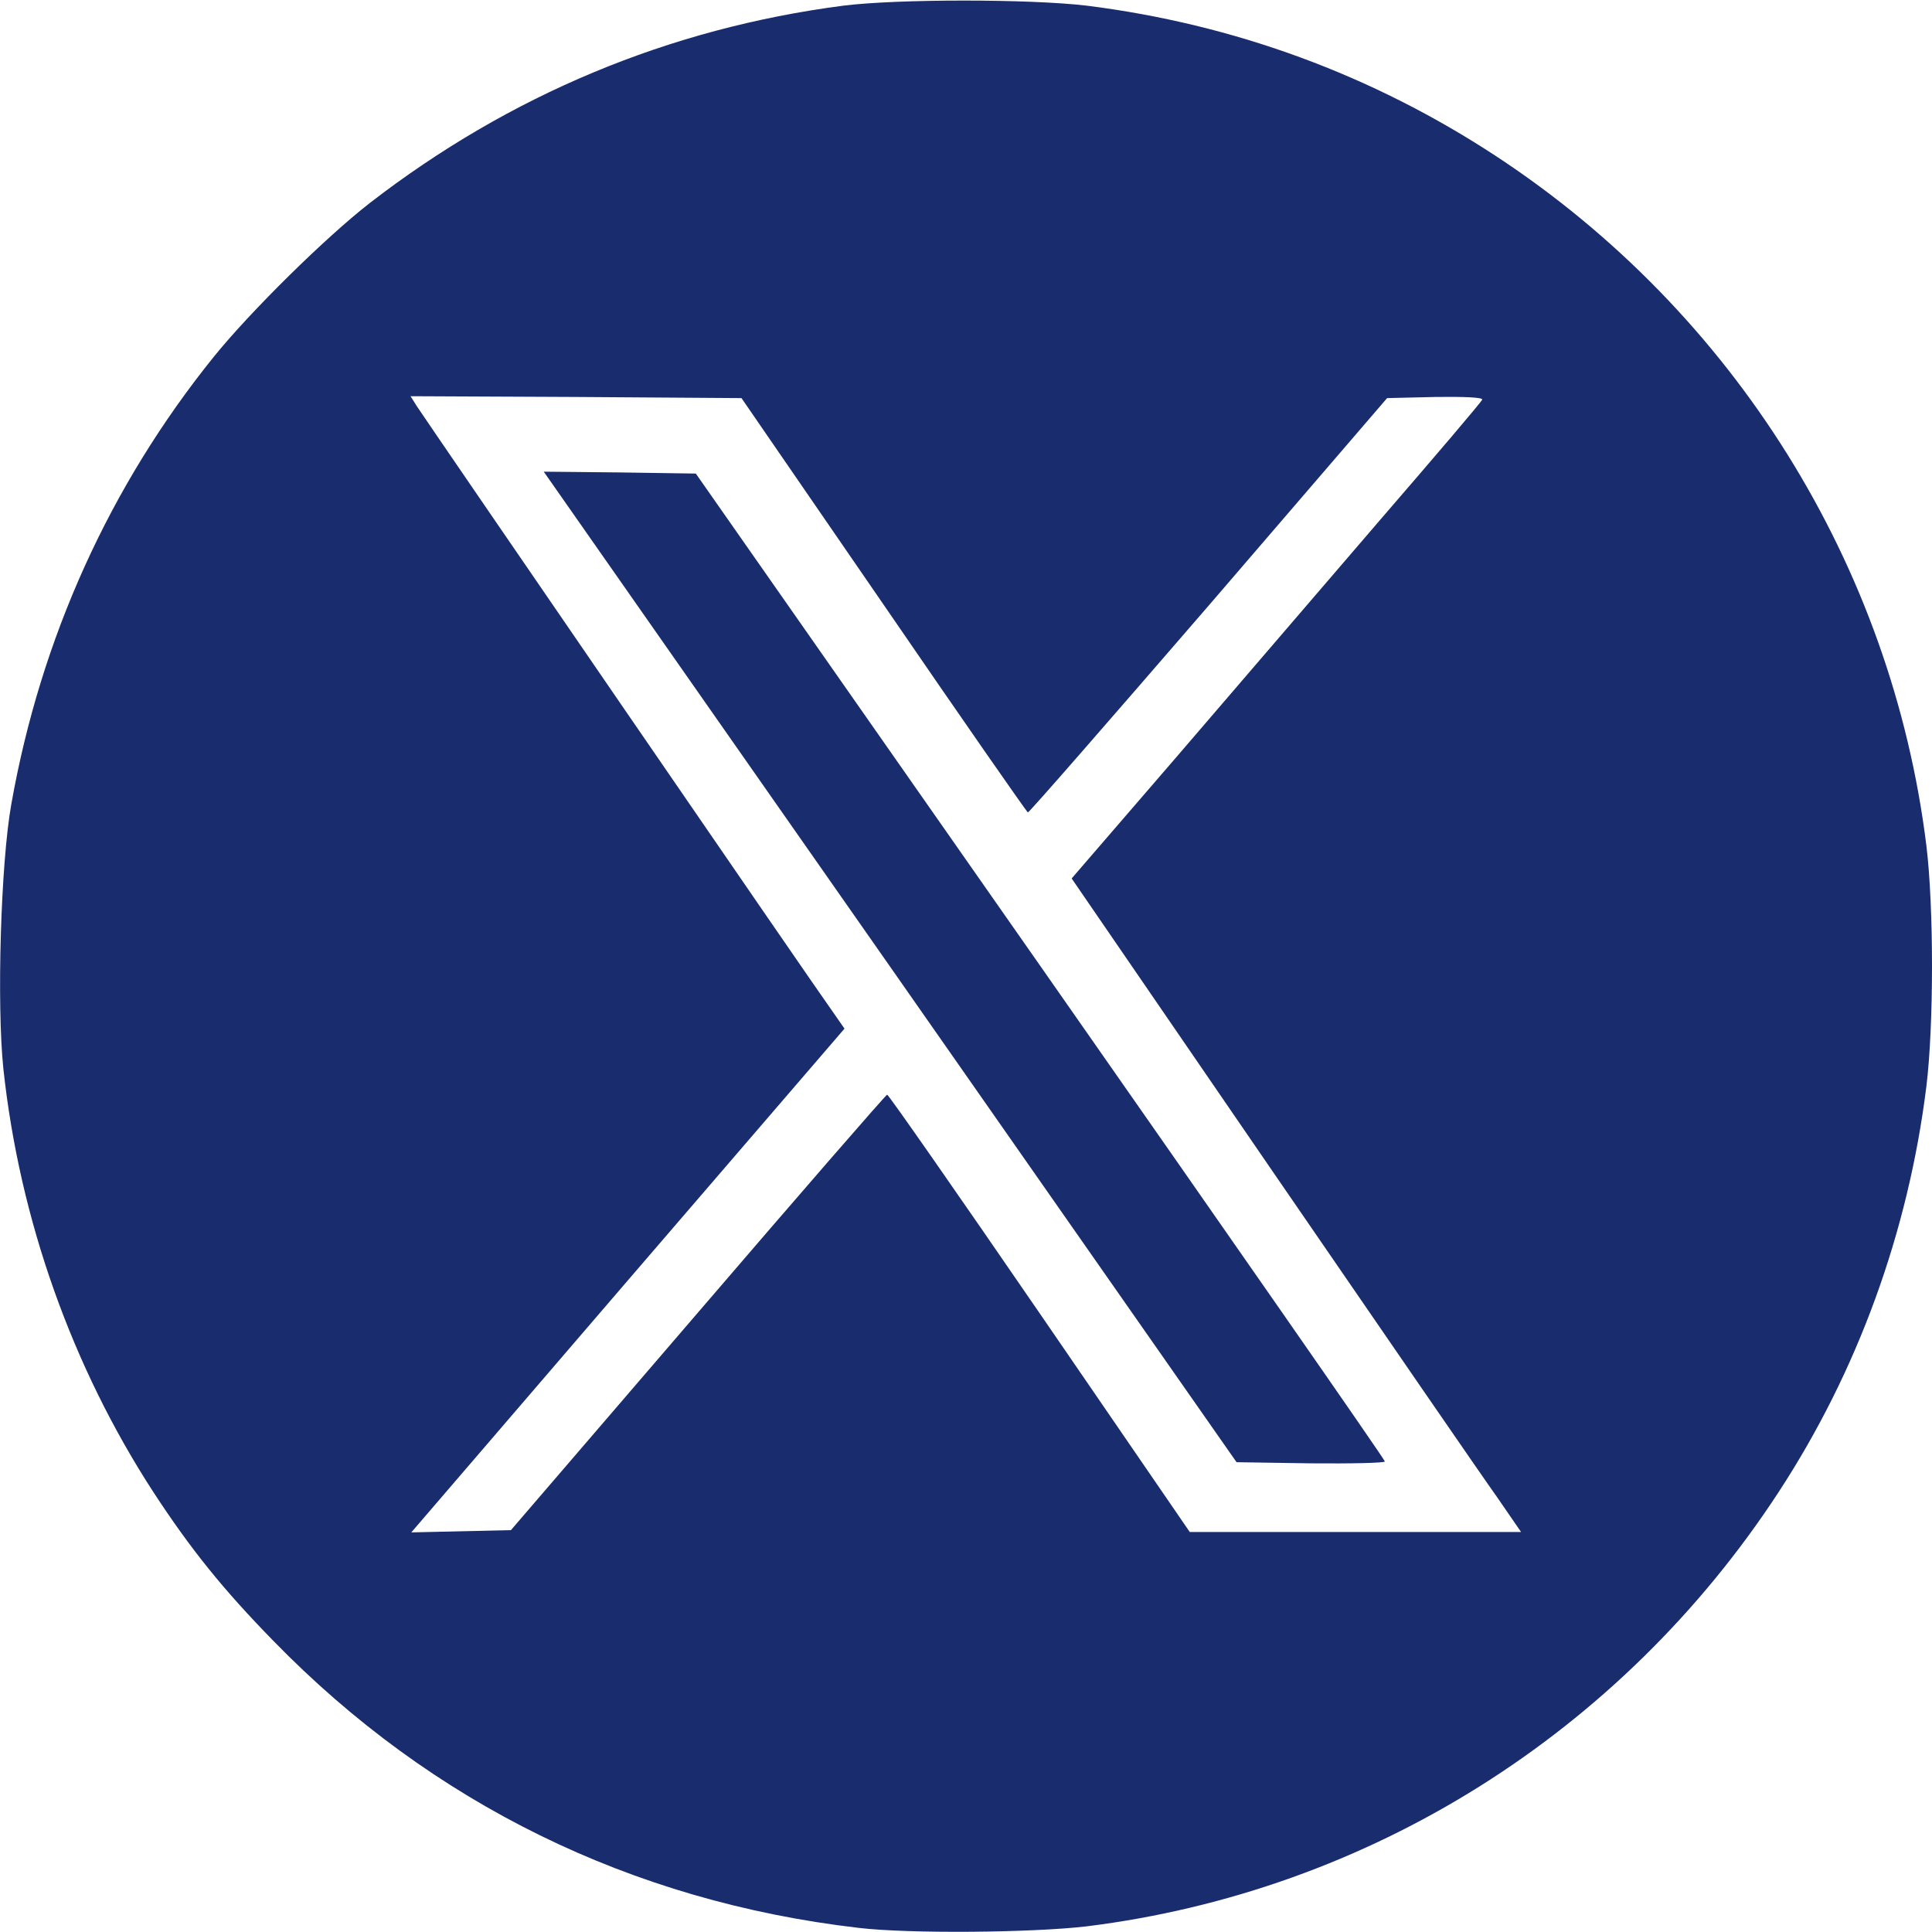
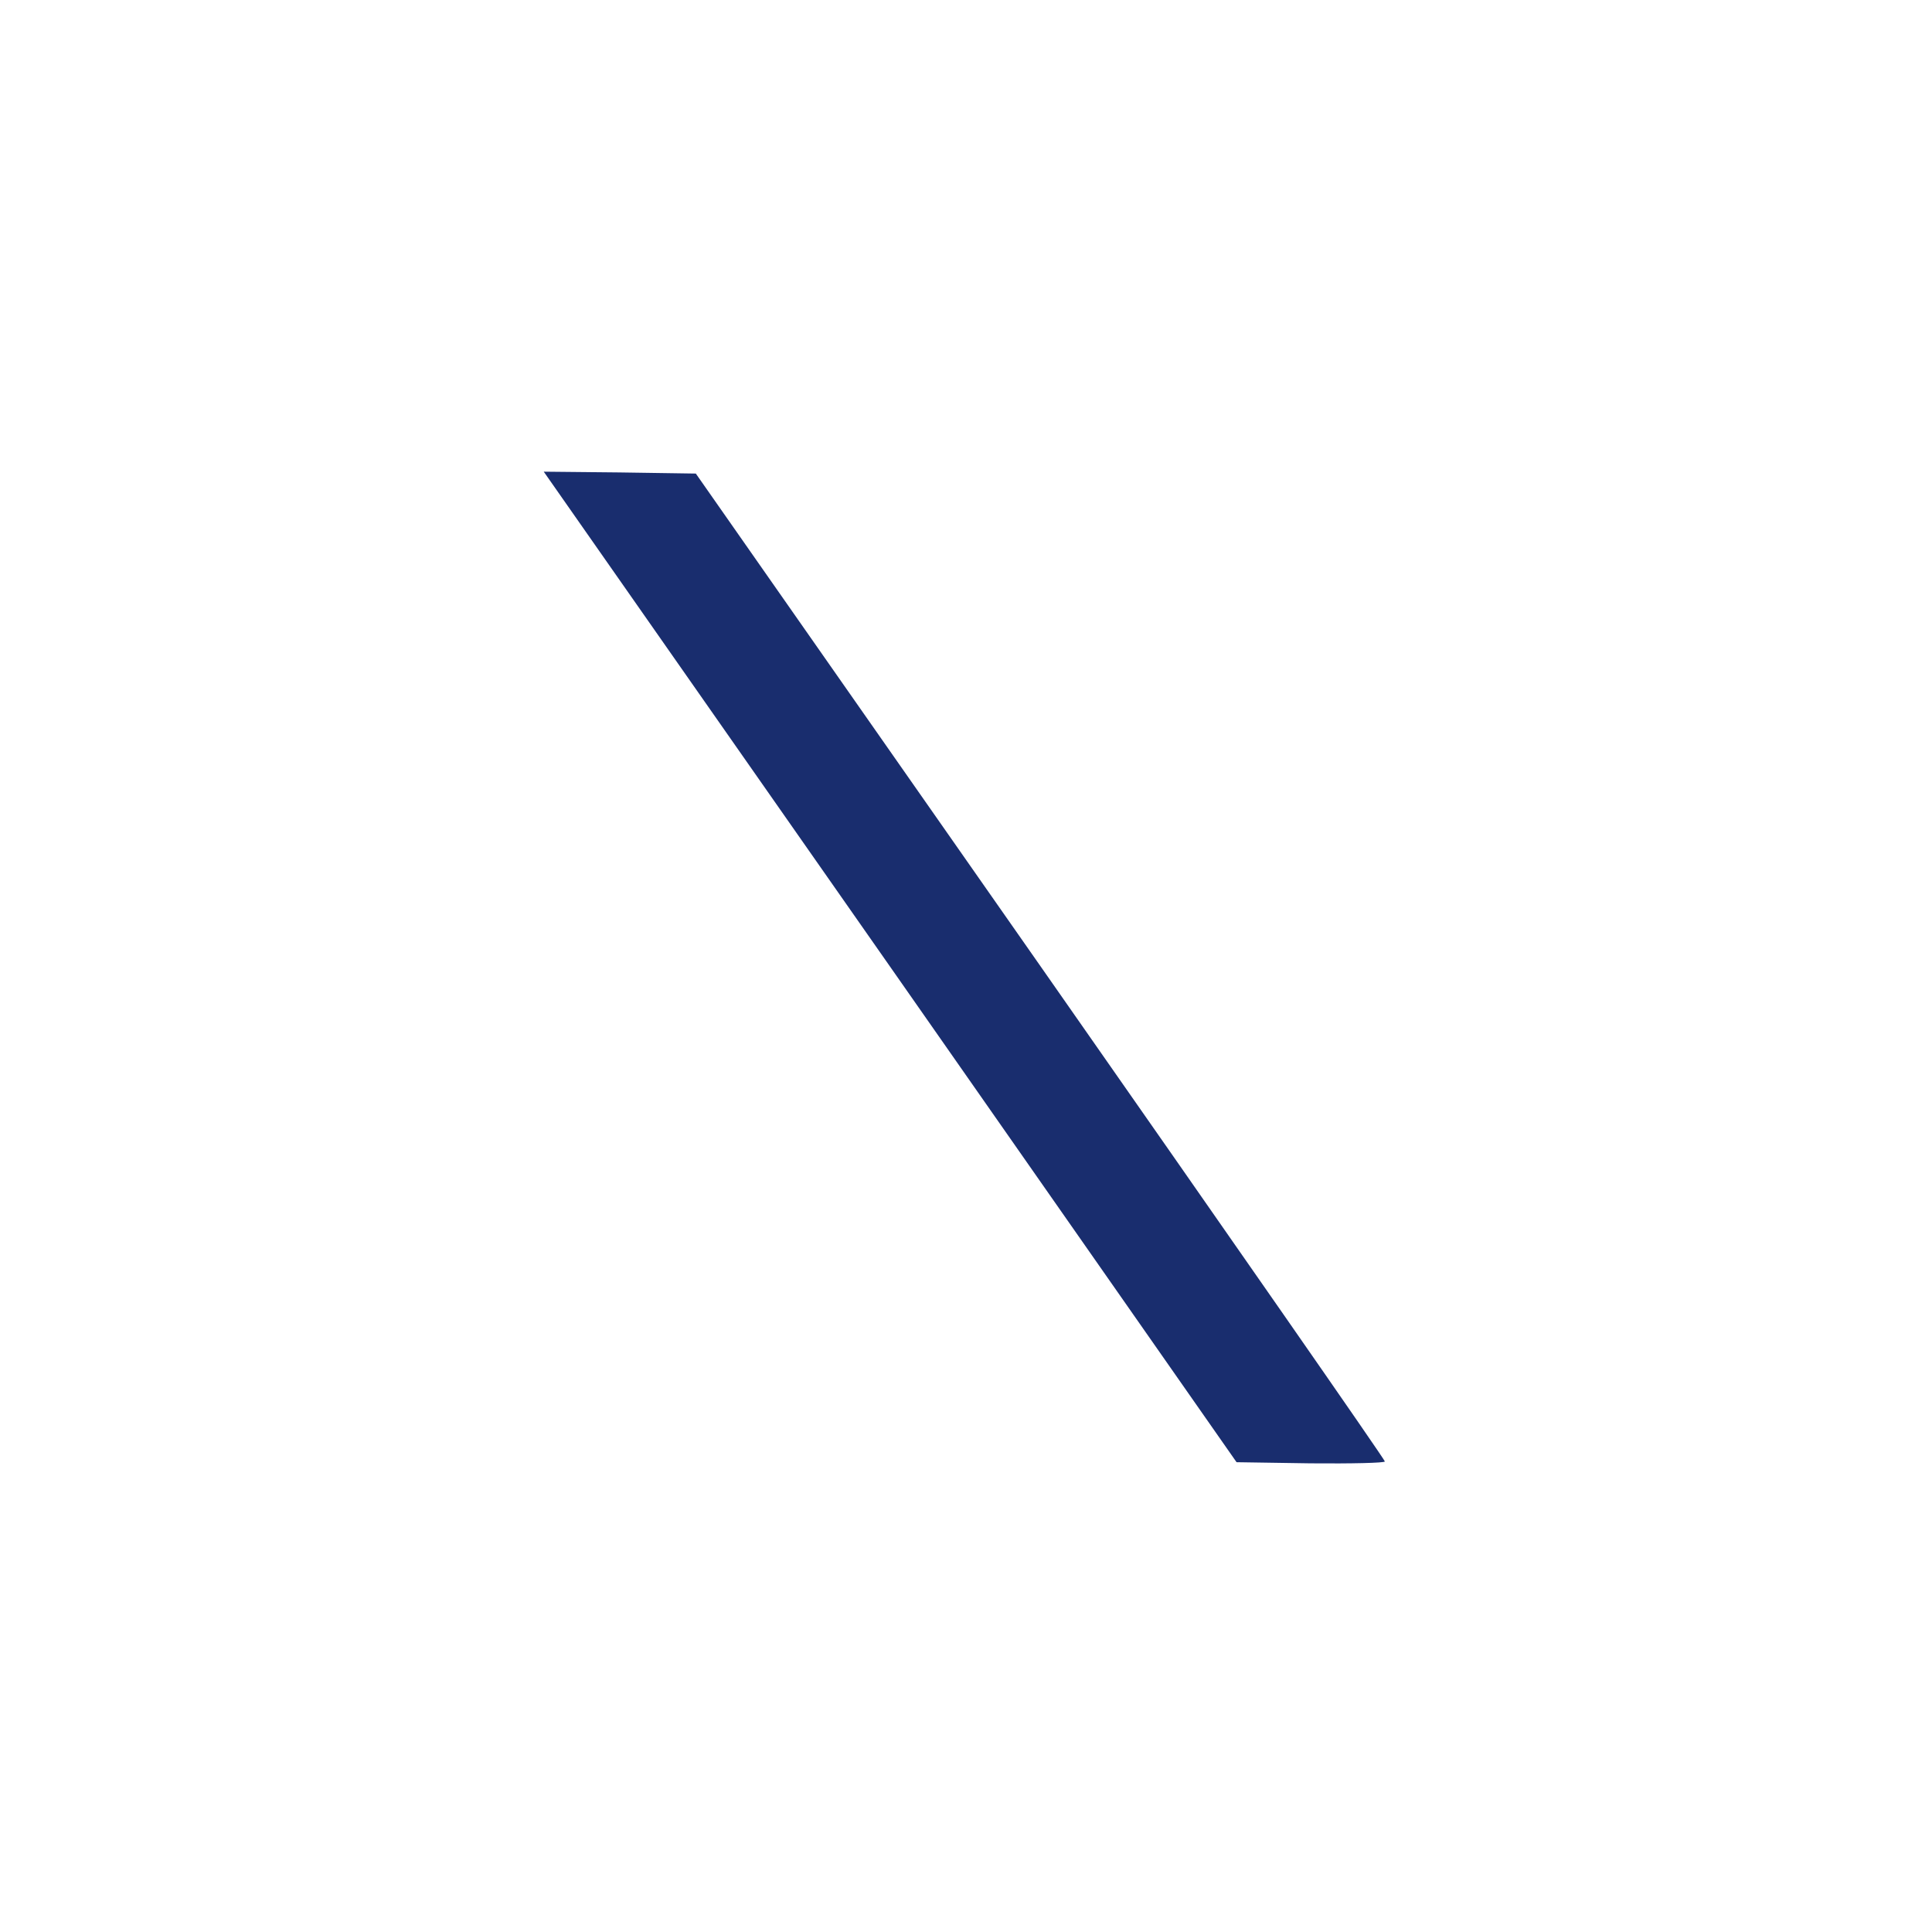
<svg xmlns="http://www.w3.org/2000/svg" version="1.0" width="25px" height="25px" viewBox="0 0 512 512" preserveAspectRatio="xMidYMid meet">
  <g transform="translate(0,512) scale(0.1,-0.1)" fill="#192D6E" stroke="none">
-     <path d="M2235 5105 c-462 -60 -885 -237 -1255 -523 -117 -91 -316 -287 -413 -407 -276 -342 -459 -746 -537 -1186 -28 -156 -39 -531 -21 -702 43 -399 182 -790 398 -1122 98 -150 184 -257 318 -394 419 -430 948 -690 1550 -760 134 -16 460 -13 605 4 748 93 1416 512 1833 1150 210 321 344 690 392 1075 20 162 20 477 0 640 -92 742 -510 1412 -1140 1826 -329 216 -695 350 -1085 399 -152 18 -501 18 -645 0z m107 -1588 c207 -302 379 -549 382 -550 3 -1 218 246 479 548 l473 550 128 3 c75 1 126 -1 124 -7 -1 -5 -123 -148 -269 -317 -146 -170 -390 -454 -542 -631 l-277 -321 531 -774 c292 -425 560 -815 596 -865 l64 -93 -439 0 -439 0 -398 580 c-219 319 -401 580 -404 579 -3 0 -229 -260 -501 -577 l-496 -577 -132 -3 -132 -3 574 668 574 667 -32 46 c-36 49 -1071 1557 -1101 1603 l-17 27 438 -2 439 -3 377 -548z" />
    <path d="M2359 2558 l918 -1313 196 -3 c108 -1 197 1 197 5 0 5 -411 595 -913 1313 l-913 1305 -202 3 -201 2 918 -1312z" />
  </g>
</svg>